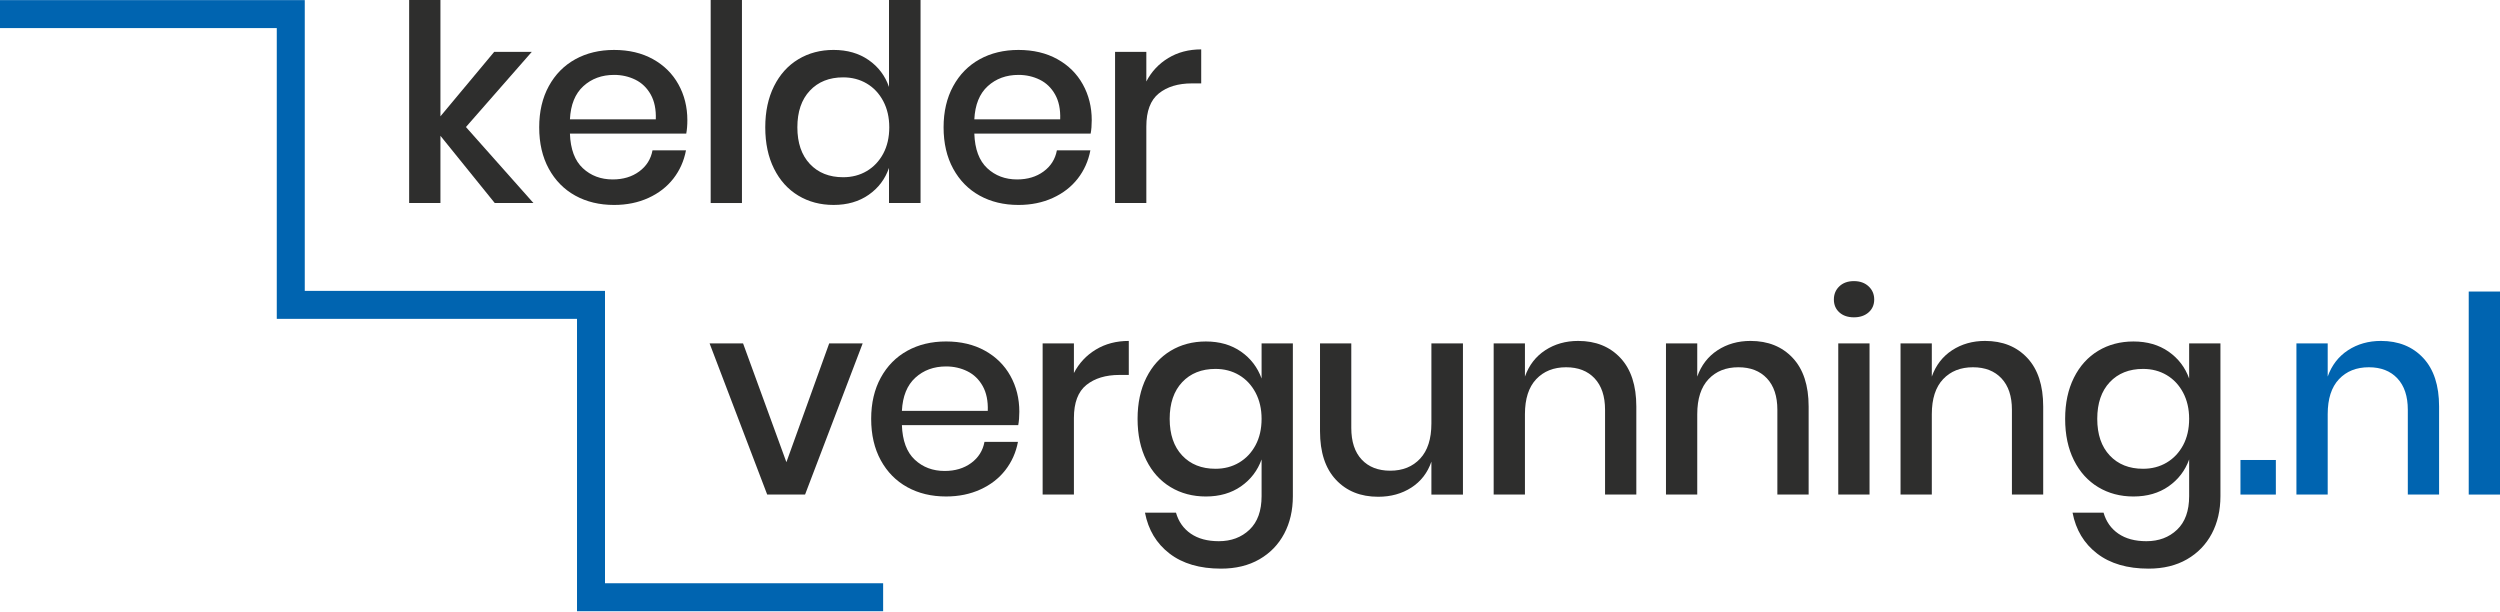
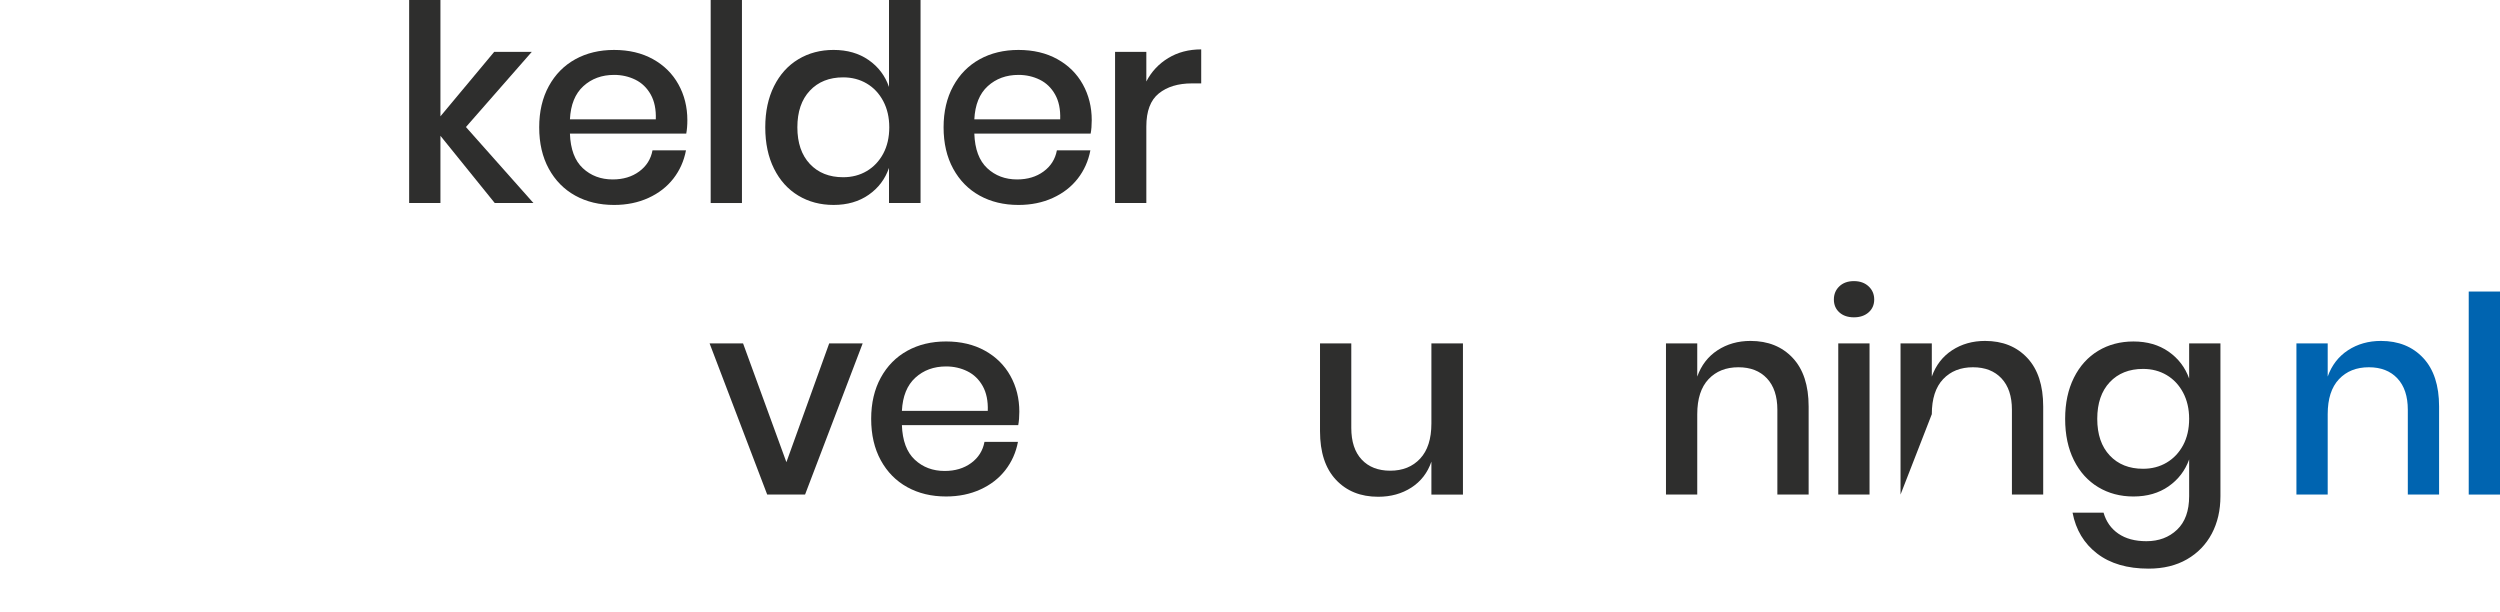
<svg xmlns="http://www.w3.org/2000/svg" width="100%" height="100%" viewBox="0 0 200 49" version="1.1" xml:space="preserve" style="fill-rule:evenodd;clip-rule:evenodd;stroke-linejoin:round;stroke-miterlimit:2;">
  <g transform="matrix(1,0,0,1,-320,-70)">
    <g>
      <g transform="matrix(1,0,0,-1,279.61,86.241)">
        <path d="M73.122,16.241L73.122,-0.001L75.625,-0.001L75.625,5.377L79.97,-0.001L83.065,-0.001L77.665,6.079L82.933,12.093L79.926,12.093L75.625,6.935L75.625,16.241L73.122,16.241Z" style="fill:rgb(46,46,45);fill-rule:nonzero;" />
      </g>
      <g transform="matrix(1,0,0,-1,266.773,95.319)">
        <path d="M108.127,14.63L98.821,14.63C98.865,13.386 99.209,12.464 99.853,11.864C100.497,11.264 101.294,10.964 102.245,10.964C103.079,10.964 103.785,11.176 104.363,11.601C104.941,12.025 105.296,12.588 105.427,13.291L108.105,13.291C107.944,12.442 107.608,11.689 107.096,11.03C106.583,10.372 105.918,9.856 105.098,9.483C104.279,9.11 103.364,8.923 102.355,8.923C101.184,8.923 100.149,9.172 99.249,9.669C98.349,10.167 97.643,10.884 97.131,11.82C96.619,12.757 96.363,13.861 96.363,15.134C96.363,16.393 96.619,17.49 97.131,18.427C97.643,19.363 98.349,20.08 99.249,20.578C100.149,21.075 101.184,21.324 102.355,21.324C103.54,21.324 104.575,21.079 105.46,20.589C106.346,20.098 107.026,19.426 107.502,18.569C107.977,17.713 108.215,16.759 108.215,15.705C108.215,15.295 108.185,14.937 108.127,14.63M105.285,17.757C104.985,18.291 104.575,18.687 104.056,18.943C103.536,19.198 102.969,19.327 102.355,19.327C101.374,19.327 100.555,19.026 99.897,18.427C99.238,17.827 98.879,16.942 98.821,15.771L105.691,15.771C105.72,16.561 105.584,17.223 105.285,17.757" style="fill:rgb(46,46,45);fill-rule:nonzero;" />
      </g>
      <g transform="matrix(1,0,0,-1,376.854,86.242)">
        <rect x="0" y="0" width="2.502" height="16.242" style="fill:rgb(46,46,45);" />
      </g>
      <g transform="matrix(1,0,0,-1,244.457,86.394)">
        <path d="M145.039,11.588C145.814,11.046 146.355,10.329 146.663,9.437L146.663,16.394L149.187,16.394L149.187,0.153L146.663,0.153L146.663,2.962C146.355,2.069 145.814,1.352 145.039,0.811C144.262,0.269 143.326,-0.001 142.229,-0.001C141.176,-0.001 140.235,0.247 139.409,0.745C138.582,1.242 137.934,1.959 137.466,2.896C136.998,3.832 136.764,4.937 136.764,6.21C136.764,7.468 136.998,8.566 137.466,9.502C137.934,10.438 138.582,11.156 139.409,11.653C140.235,12.151 141.176,12.4 142.229,12.4C143.326,12.4 144.262,12.129 145.039,11.588M140.33,9.14C139.665,8.43 139.332,7.454 139.332,6.21C139.332,4.966 139.665,3.99 140.33,3.28C140.996,2.57 141.885,2.216 142.997,2.216C143.699,2.216 144.329,2.38 144.885,2.709C145.441,3.039 145.879,3.503 146.202,4.103C146.523,4.703 146.685,5.405 146.685,6.21C146.685,7.001 146.523,7.699 146.202,8.306C145.879,8.913 145.441,9.382 144.885,9.711C144.329,10.04 143.699,10.205 142.997,10.205C141.885,10.205 140.996,9.85 140.33,9.14" style="fill:rgb(46,46,45);fill-rule:nonzero;" />
      </g>
      <g transform="matrix(1,0,0,-1,226.854,95.319)">
        <path d="M180.398,14.63L171.092,14.63C171.135,13.386 171.479,12.464 172.123,11.864C172.767,11.264 173.564,10.964 174.515,10.964C175.349,10.964 176.055,11.176 176.633,11.601C177.211,12.025 177.566,12.588 177.697,13.291L180.376,13.291C180.214,12.442 179.878,11.689 179.366,11.03C178.853,10.372 178.188,9.856 177.368,9.483C176.549,9.11 175.634,8.923 174.625,8.923C173.455,8.923 172.419,9.172 171.519,9.669C170.619,10.167 169.913,10.884 169.402,11.82C168.889,12.757 168.633,13.861 168.633,15.134C168.633,16.393 168.889,17.49 169.402,18.427C169.913,19.363 170.619,20.08 171.519,20.578C172.419,21.075 173.455,21.324 174.625,21.324C175.811,21.324 176.845,21.079 177.73,20.589C178.616,20.098 179.296,19.426 179.772,18.569C180.247,17.713 180.485,16.759 180.485,15.705C180.485,15.295 180.456,14.937 180.398,14.63M177.555,17.757C177.255,18.291 176.845,18.687 176.326,18.943C175.806,19.198 175.239,19.327 174.625,19.327C173.644,19.327 172.826,19.026 172.167,18.427C171.509,17.827 171.15,16.942 171.092,15.771L177.961,15.771C177.99,16.561 177.855,17.223 177.555,17.757" style="fill:rgb(46,46,45);fill-rule:nonzero;" />
      </g>
      <g transform="matrix(1,0,0,-1,209.927,95.068)">
        <path d="M203.536,20.426C204.297,20.887 205.175,21.117 206.17,21.117L206.17,18.396L205.424,18.396C204.326,18.396 203.444,18.128 202.779,17.594C202.113,17.06 201.78,16.179 201.78,14.95L201.78,8.826L199.278,8.826L199.278,20.92L201.78,20.92L201.78,18.549C202.189,19.339 202.775,19.965 203.536,20.426" style="fill:rgb(46,46,45);fill-rule:nonzero;" />
      </g>
      <g transform="matrix(1,0,0,-1,249.955,170.933)">
        <path d="M132.957,63.958L136.381,73.462L139.059,73.462L134.45,61.368L131.421,61.368L126.812,73.462L129.49,73.462L132.957,63.958Z" style="fill:rgb(46,46,45);fill-rule:nonzero;" />
      </g>
      <g transform="matrix(1,0,0,-1,234.002,170.743)">
        <path d="M167.457,66.732L158.15,66.732C158.194,65.487 158.538,64.565 159.182,63.966C159.826,63.365 160.623,63.066 161.574,63.066C162.408,63.066 163.114,63.278 163.692,63.702C164.27,64.126 164.625,64.69 164.756,65.392L167.434,65.392C167.273,64.543 166.937,63.79 166.425,63.132C165.912,62.473 165.247,61.957 164.427,61.585C163.608,61.211 162.693,61.025 161.684,61.025C160.513,61.025 159.478,61.273 158.578,61.771C157.678,62.268 156.972,62.985 156.46,63.922C155.948,64.858 155.692,65.963 155.692,67.236C155.692,68.494 155.948,69.592 156.46,70.528C156.972,71.464 157.678,72.181 158.578,72.679C159.478,73.177 160.513,73.426 161.684,73.426C162.869,73.426 163.904,73.18 164.789,72.69C165.675,72.2 166.355,71.527 166.831,70.671C167.306,69.815 167.544,68.861 167.544,67.807C167.544,67.397 167.514,67.038 167.457,66.732M164.614,69.859C164.314,70.393 163.904,70.788 163.385,71.044C162.865,71.3 162.298,71.428 161.684,71.428C160.703,71.428 159.884,71.128 159.226,70.528C158.567,69.928 158.208,69.043 158.15,67.873L165.02,67.873C165.049,68.663 164.913,69.325 164.614,69.859" style="fill:rgb(46,46,45);fill-rule:nonzero;" />
      </g>
      <g transform="matrix(1,0,0,-1,217.076,170.492)">
-         <path d="M190.593,72.527C191.354,72.987 192.232,73.218 193.227,73.218L193.227,70.497L192.481,70.497C191.383,70.497 190.501,70.229 189.836,69.695C189.17,69.161 188.837,68.28 188.837,67.051L188.837,60.927L186.335,60.927L186.335,73.021L188.837,73.021L188.837,70.65C189.246,71.44 189.832,72.066 190.593,72.527" style="fill:rgb(46,46,45);fill-rule:nonzero;" />
-       </g>
+         </g>
      <g transform="matrix(1,0,0,-1,207.706,176.516)">
-         <path d="M211.575,78.386C212.35,77.845 212.898,77.127 213.221,76.235L213.221,79.044L215.723,79.044L215.723,66.819C215.723,65.693 215.492,64.694 215.031,63.823C214.57,62.953 213.908,62.269 213.045,61.771C212.182,61.273 211.157,61.025 209.972,61.025C208.275,61.025 206.903,61.427 205.857,62.232C204.81,63.037 204.156,64.127 203.892,65.502L206.373,65.502C206.577,64.786 206.972,64.226 207.558,63.823C208.143,63.421 208.889,63.22 209.797,63.22C210.792,63.22 211.611,63.527 212.255,64.141C212.898,64.756 213.221,65.649 213.221,66.819L213.221,69.76C212.898,68.868 212.35,68.151 211.575,67.609C210.798,67.068 209.862,66.797 208.765,66.797C207.712,66.797 206.771,67.046 205.945,67.544C205.118,68.04 204.47,68.758 204.002,69.695C203.534,70.631 203.3,71.735 203.3,73.008C203.3,74.267 203.534,75.364 204.002,76.301C204.47,77.237 205.118,77.954 205.945,78.452C206.771,78.95 207.712,79.198 208.765,79.198C209.862,79.198 210.798,78.927 211.575,78.386M206.866,75.939C206.201,75.229 205.868,74.252 205.868,73.008C205.868,71.765 206.201,70.788 206.866,70.079C207.532,69.369 208.421,69.014 209.533,69.014C210.235,69.014 210.865,69.178 211.421,69.508C211.977,69.837 212.415,70.301 212.738,70.901C213.059,71.501 213.221,72.204 213.221,73.008C213.221,73.799 213.059,74.497 212.738,75.105C212.415,75.712 211.977,76.18 211.421,76.509C210.865,76.839 210.235,77.003 209.533,77.003C208.421,77.003 207.532,76.648 206.866,75.939" style="fill:rgb(46,46,45);fill-rule:nonzero;" />
-       </g>
+         </g>
      <g transform="matrix(1,0,0,-1,189.697,171.109)">
        <path d="M247.339,73.637L247.339,61.543L244.815,61.543L244.815,64.177C244.508,63.285 243.973,62.593 243.213,62.103C242.452,61.613 241.567,61.368 240.557,61.368C239.153,61.368 238.025,61.821 237.177,62.729C236.328,63.636 235.904,64.931 235.904,66.614L235.904,73.637L238.406,73.637L238.406,66.877C238.406,65.78 238.684,64.935 239.24,64.342C239.796,63.749 240.557,63.453 241.523,63.453C242.518,63.453 243.315,63.775 243.915,64.419C244.514,65.063 244.815,65.999 244.815,67.229L244.815,73.637L247.339,73.637Z" style="fill:rgb(46,46,45);fill-rule:nonzero;" />
      </g>
      <g transform="matrix(1,0,0,-1,172.554,170.492)">
-         <path d="M277.079,71.858C277.928,70.95 278.352,69.655 278.352,67.972L278.352,60.927L275.85,60.927L275.85,67.709C275.85,68.792 275.572,69.629 275.016,70.222C274.46,70.815 273.699,71.111 272.733,71.111C271.738,71.111 270.941,70.793 270.341,70.156C269.741,69.519 269.441,68.587 269.441,67.358L269.441,60.927L266.939,60.927L266.939,73.021L269.441,73.021L269.441,70.365C269.763,71.272 270.304,71.974 271.065,72.472C271.826,72.969 272.704,73.218 273.699,73.218C275.104,73.218 276.23,72.764 277.079,71.858" style="fill:rgb(46,46,45);fill-rule:nonzero;" />
-       </g>
+         </g>
      <g transform="matrix(1,0,0,-1,155.546,170.492)">
        <path d="M307.872,71.858C308.721,70.95 309.145,69.655 309.145,67.972L309.145,60.927L306.643,60.927L306.643,67.709C306.643,68.792 306.365,69.629 305.809,70.222C305.252,70.815 304.492,71.111 303.526,71.111C302.531,71.111 301.734,70.793 301.134,70.156C300.534,69.519 300.234,68.587 300.234,67.358L300.234,60.927L297.732,60.927L297.732,73.021L300.234,73.021L300.234,70.365C300.556,71.272 301.097,71.974 301.858,72.472C302.619,72.969 303.497,73.218 304.492,73.218C305.897,73.218 307.023,72.764 307.872,71.858" style="fill:rgb(46,46,45);fill-rule:nonzero;" />
      </g>
      <g transform="matrix(1,0,0,-1,138.971,159.803)">
        <path d="M328.178,66.897C328.47,67.175 328.859,67.314 329.341,67.314C329.824,67.314 330.215,67.175 330.515,66.897C330.815,66.619 330.966,66.268 330.966,65.843C330.966,65.419 330.815,65.075 330.515,64.812C330.215,64.549 329.824,64.417 329.341,64.417C328.859,64.417 328.47,64.549 328.178,64.812C327.885,65.075 327.739,65.419 327.739,65.843C327.739,66.268 327.885,66.619 328.178,66.897M330.592,50.238L328.09,50.238L328.09,62.332L330.592,62.332L330.592,50.238Z" style="fill:rgb(46,46,45);fill-rule:nonzero;" />
      </g>
      <g transform="matrix(1,0,0,-1,132.39,170.492)">
-         <path d="M349.793,71.858C350.642,70.95 351.066,69.655 351.066,67.972L351.066,60.927L348.564,60.927L348.564,67.709C348.564,68.792 348.286,69.629 347.73,70.222C347.173,70.815 346.413,71.111 345.447,71.111C344.452,71.111 343.655,70.793 343.055,70.156C342.455,69.519 342.155,68.587 342.155,67.358L342.155,60.927L339.653,60.927L339.653,73.021L342.155,73.021L342.155,70.365C342.477,71.272 343.018,71.974 343.779,72.472C344.54,72.969 345.418,73.218 346.413,73.218C347.818,73.218 348.944,72.764 349.793,71.858" style="fill:rgb(46,46,45);fill-rule:nonzero;" />
+         <path d="M349.793,71.858C350.642,70.95 351.066,69.655 351.066,67.972L351.066,60.927L348.564,60.927L348.564,67.709C348.564,68.792 348.286,69.629 347.73,70.222C347.173,70.815 346.413,71.111 345.447,71.111C344.452,71.111 343.655,70.793 343.055,70.156C342.455,69.519 342.155,68.587 342.155,67.358L339.653,60.927L339.653,73.021L342.155,73.021L342.155,70.365C342.477,71.272 343.018,71.974 343.779,72.472C344.54,72.969 345.418,73.218 346.413,73.218C347.818,73.218 348.944,72.764 349.793,71.858" style="fill:rgb(46,46,45);fill-rule:nonzero;" />
      </g>
      <g transform="matrix(1,0,0,-1,116.14,176.516)">
        <path d="M377.347,78.386C378.122,77.845 378.671,77.127 378.992,76.235L378.992,79.044L381.495,79.044L381.495,66.819C381.495,65.693 381.264,64.694 380.803,63.823C380.342,62.953 379.68,62.269 378.817,61.771C377.953,61.273 376.929,61.025 375.744,61.025C374.047,61.025 372.675,61.427 371.629,62.232C370.582,63.037 369.928,64.127 369.664,65.502L372.145,65.502C372.349,64.786 372.744,64.226 373.33,63.823C373.915,63.421 374.661,63.22 375.569,63.22C376.564,63.22 377.383,63.527 378.027,64.141C378.671,64.756 378.992,65.649 378.992,66.819L378.992,69.76C378.671,68.868 378.122,68.151 377.347,67.609C376.57,67.068 375.634,66.797 374.537,66.797C373.483,66.797 372.543,67.046 371.717,67.544C370.89,68.04 370.242,68.758 369.774,69.695C369.306,70.631 369.072,71.735 369.072,73.008C369.072,74.267 369.306,75.364 369.774,76.301C370.242,77.237 370.89,77.954 371.717,78.452C372.543,78.95 373.483,79.198 374.537,79.198C375.634,79.198 376.57,78.927 377.347,78.386M372.638,75.939C371.973,75.229 371.64,74.252 371.64,73.008C371.64,71.765 371.973,70.788 372.638,70.079C373.304,69.369 374.193,69.014 375.305,69.014C376.007,69.014 376.637,69.178 377.193,69.508C377.749,69.837 378.187,70.301 378.51,70.901C378.831,71.501 378.992,72.204 378.992,73.008C378.992,73.799 378.831,74.497 378.51,75.105C378.187,75.712 377.749,76.18 377.193,76.509C376.637,76.839 376.007,77.003 375.305,77.003C374.193,77.003 373.304,76.648 372.638,75.939" style="fill:rgb(46,46,45);fill-rule:nonzero;" />
      </g>
      <g transform="matrix(1,0,0,-1,499.237,109.565)">
-         <rect x="0" y="0" width="2.831" height="2.766" style="fill:rgb(0,100,176);" />
-       </g>
+         </g>
      <g transform="matrix(1,0,0,-1,93.311,170.492)">
        <path d="M420.543,71.858C421.392,70.95 421.816,69.655 421.816,67.972L421.816,60.927L419.314,60.927L419.314,67.709C419.314,68.792 419.036,69.629 418.48,70.222C417.923,70.815 417.163,71.111 416.197,71.111C415.202,71.111 414.405,70.793 413.805,70.156C413.205,69.519 412.905,68.587 412.905,67.358L412.905,60.927L410.403,60.927L410.403,73.021L412.905,73.021L412.905,70.365C413.227,71.272 413.768,71.974 414.529,72.472C415.29,72.969 416.168,73.218 417.163,73.218C418.568,73.218 419.694,72.764 420.543,71.858" style="fill:rgb(0,100,176);fill-rule:nonzero;" />
      </g>
      <g transform="matrix(1,0,0,-1,517.498,109.565)">
        <rect x="0" y="0" width="2.502" height="16.242" style="fill:rgb(0,100,176);" />
      </g>
      <g transform="matrix(1,0,0,-1,320,118.917)">
-         <path d="M70.651,0.019L46.161,0.019L46.161,23.409L22.142,23.409L22.142,46.67L0,46.67L0,48.908L24.381,48.908L24.381,25.647L48.4,25.647L48.4,2.257L70.651,2.257L70.651,0.019Z" style="fill:rgb(0,100,176);fill-rule:nonzero;" />
-       </g>
+         </g>
    </g>
  </g>
</svg>